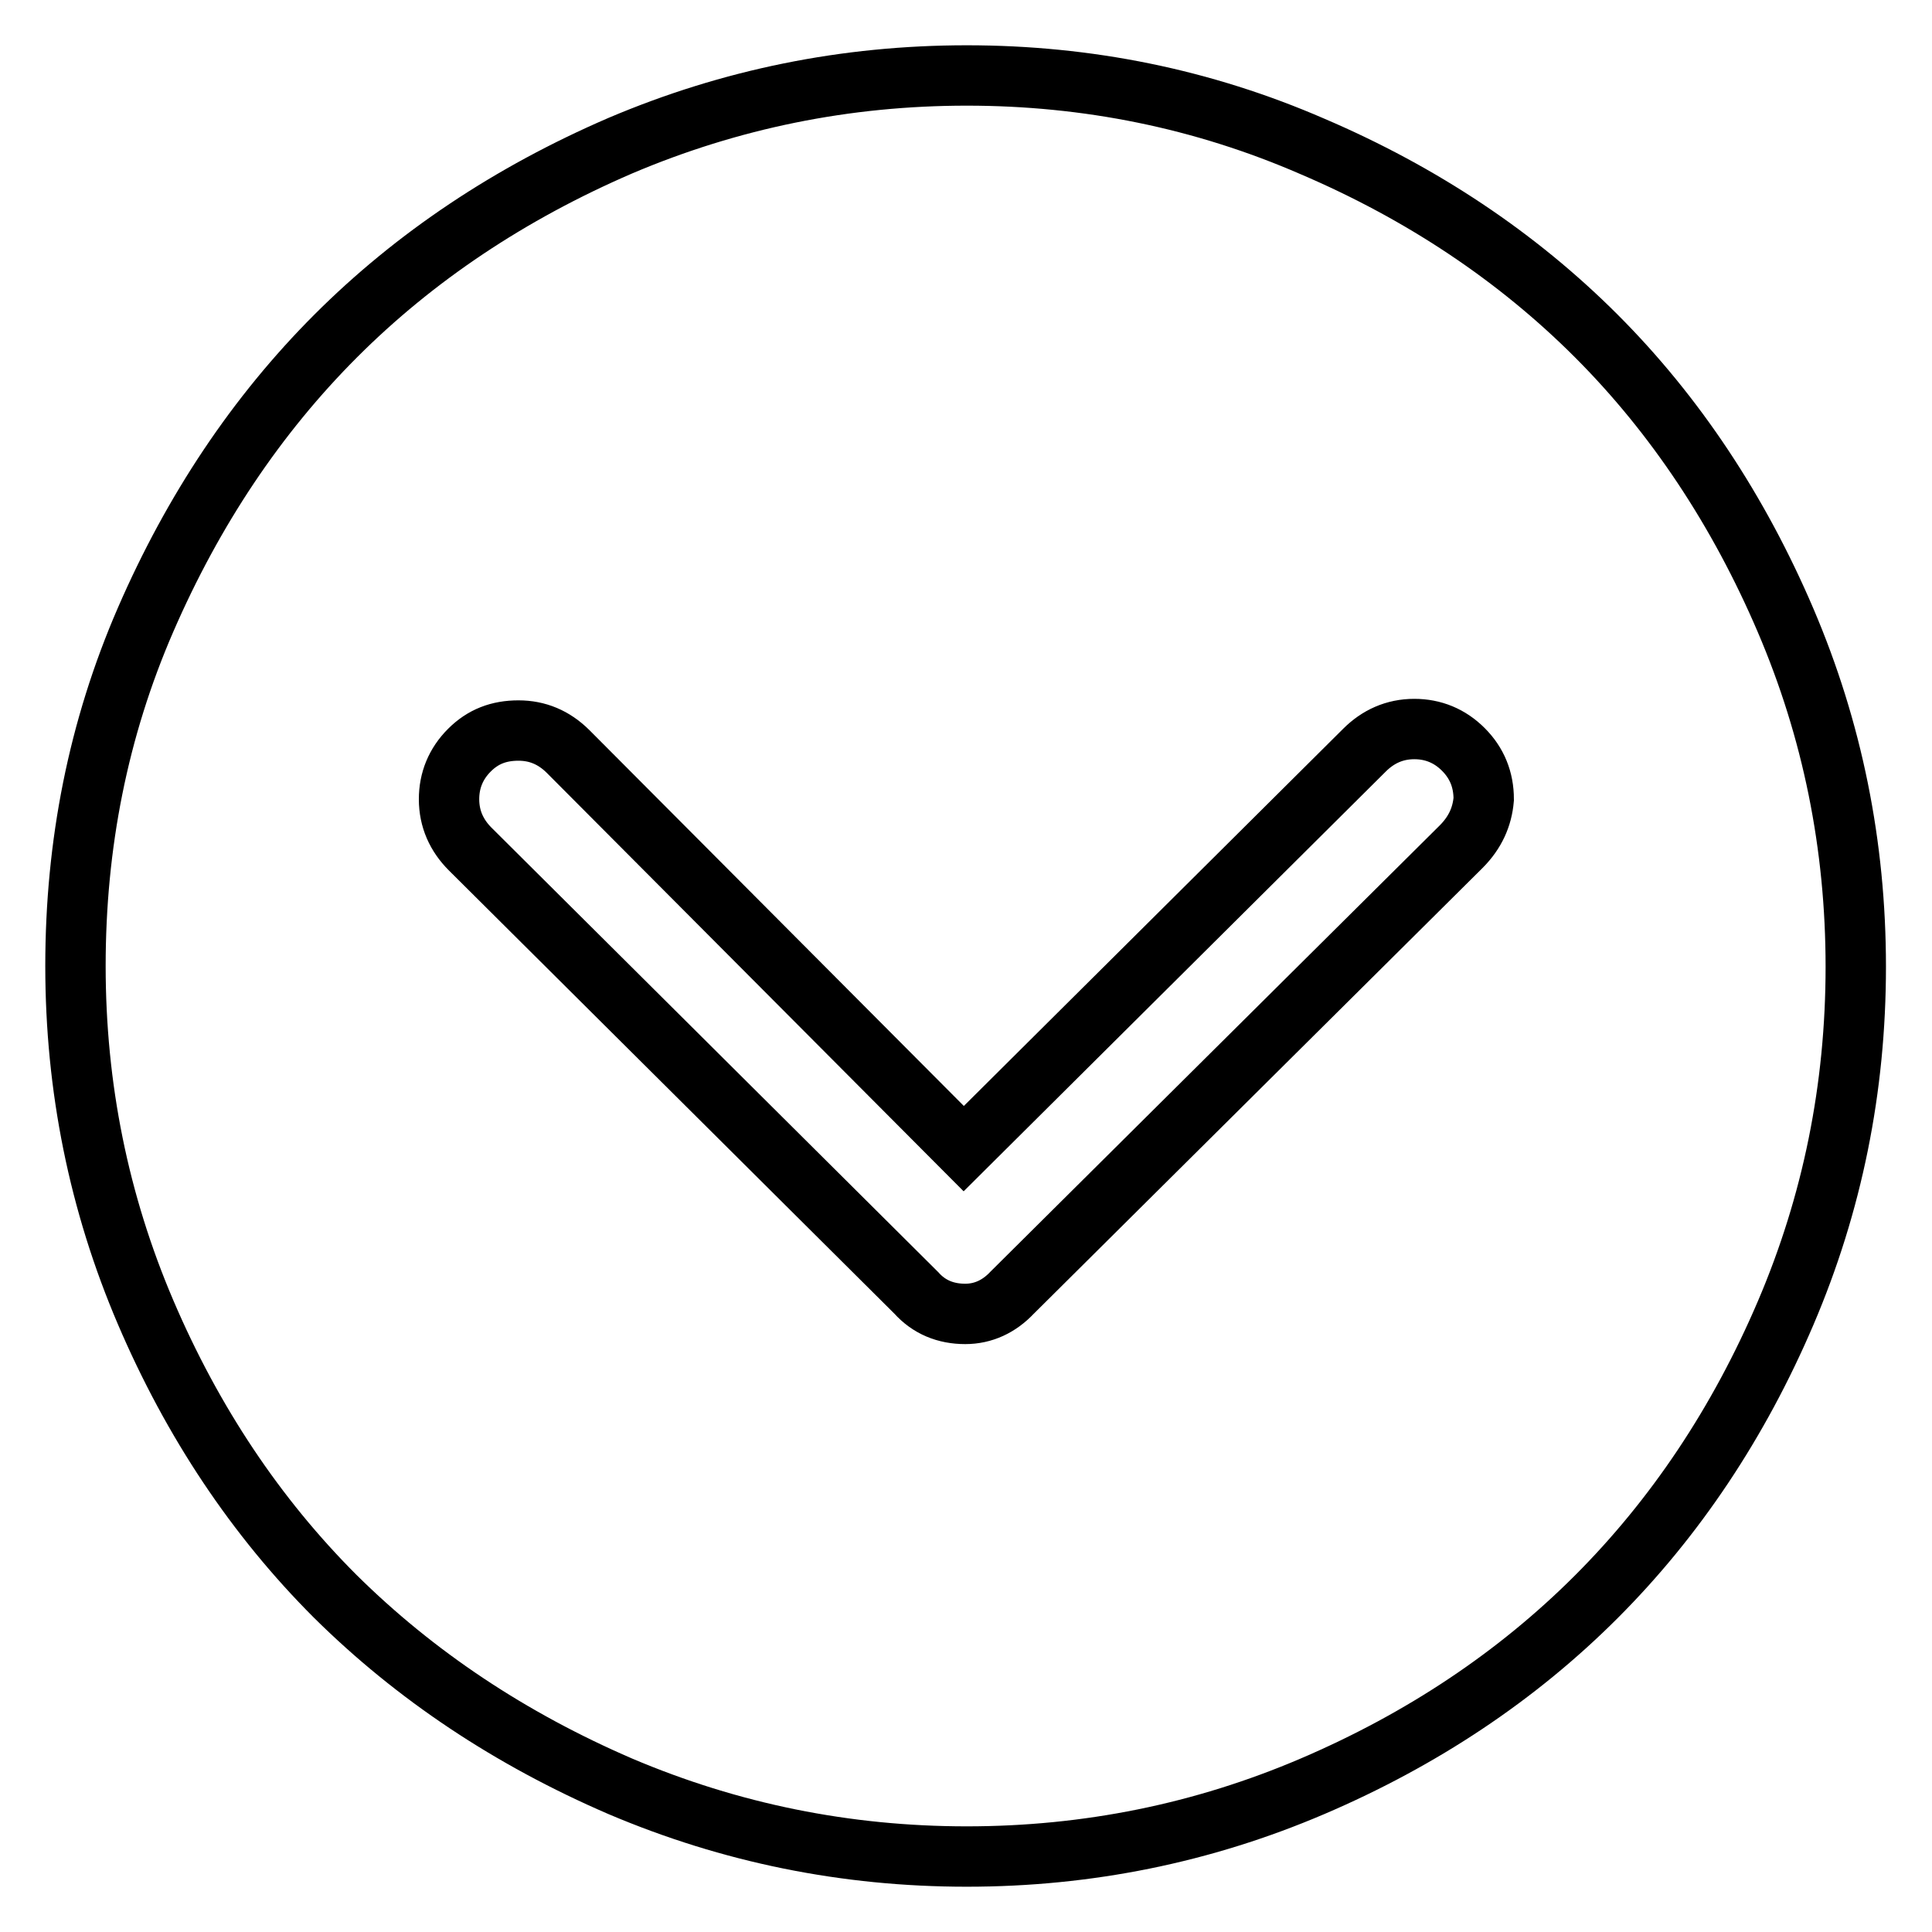
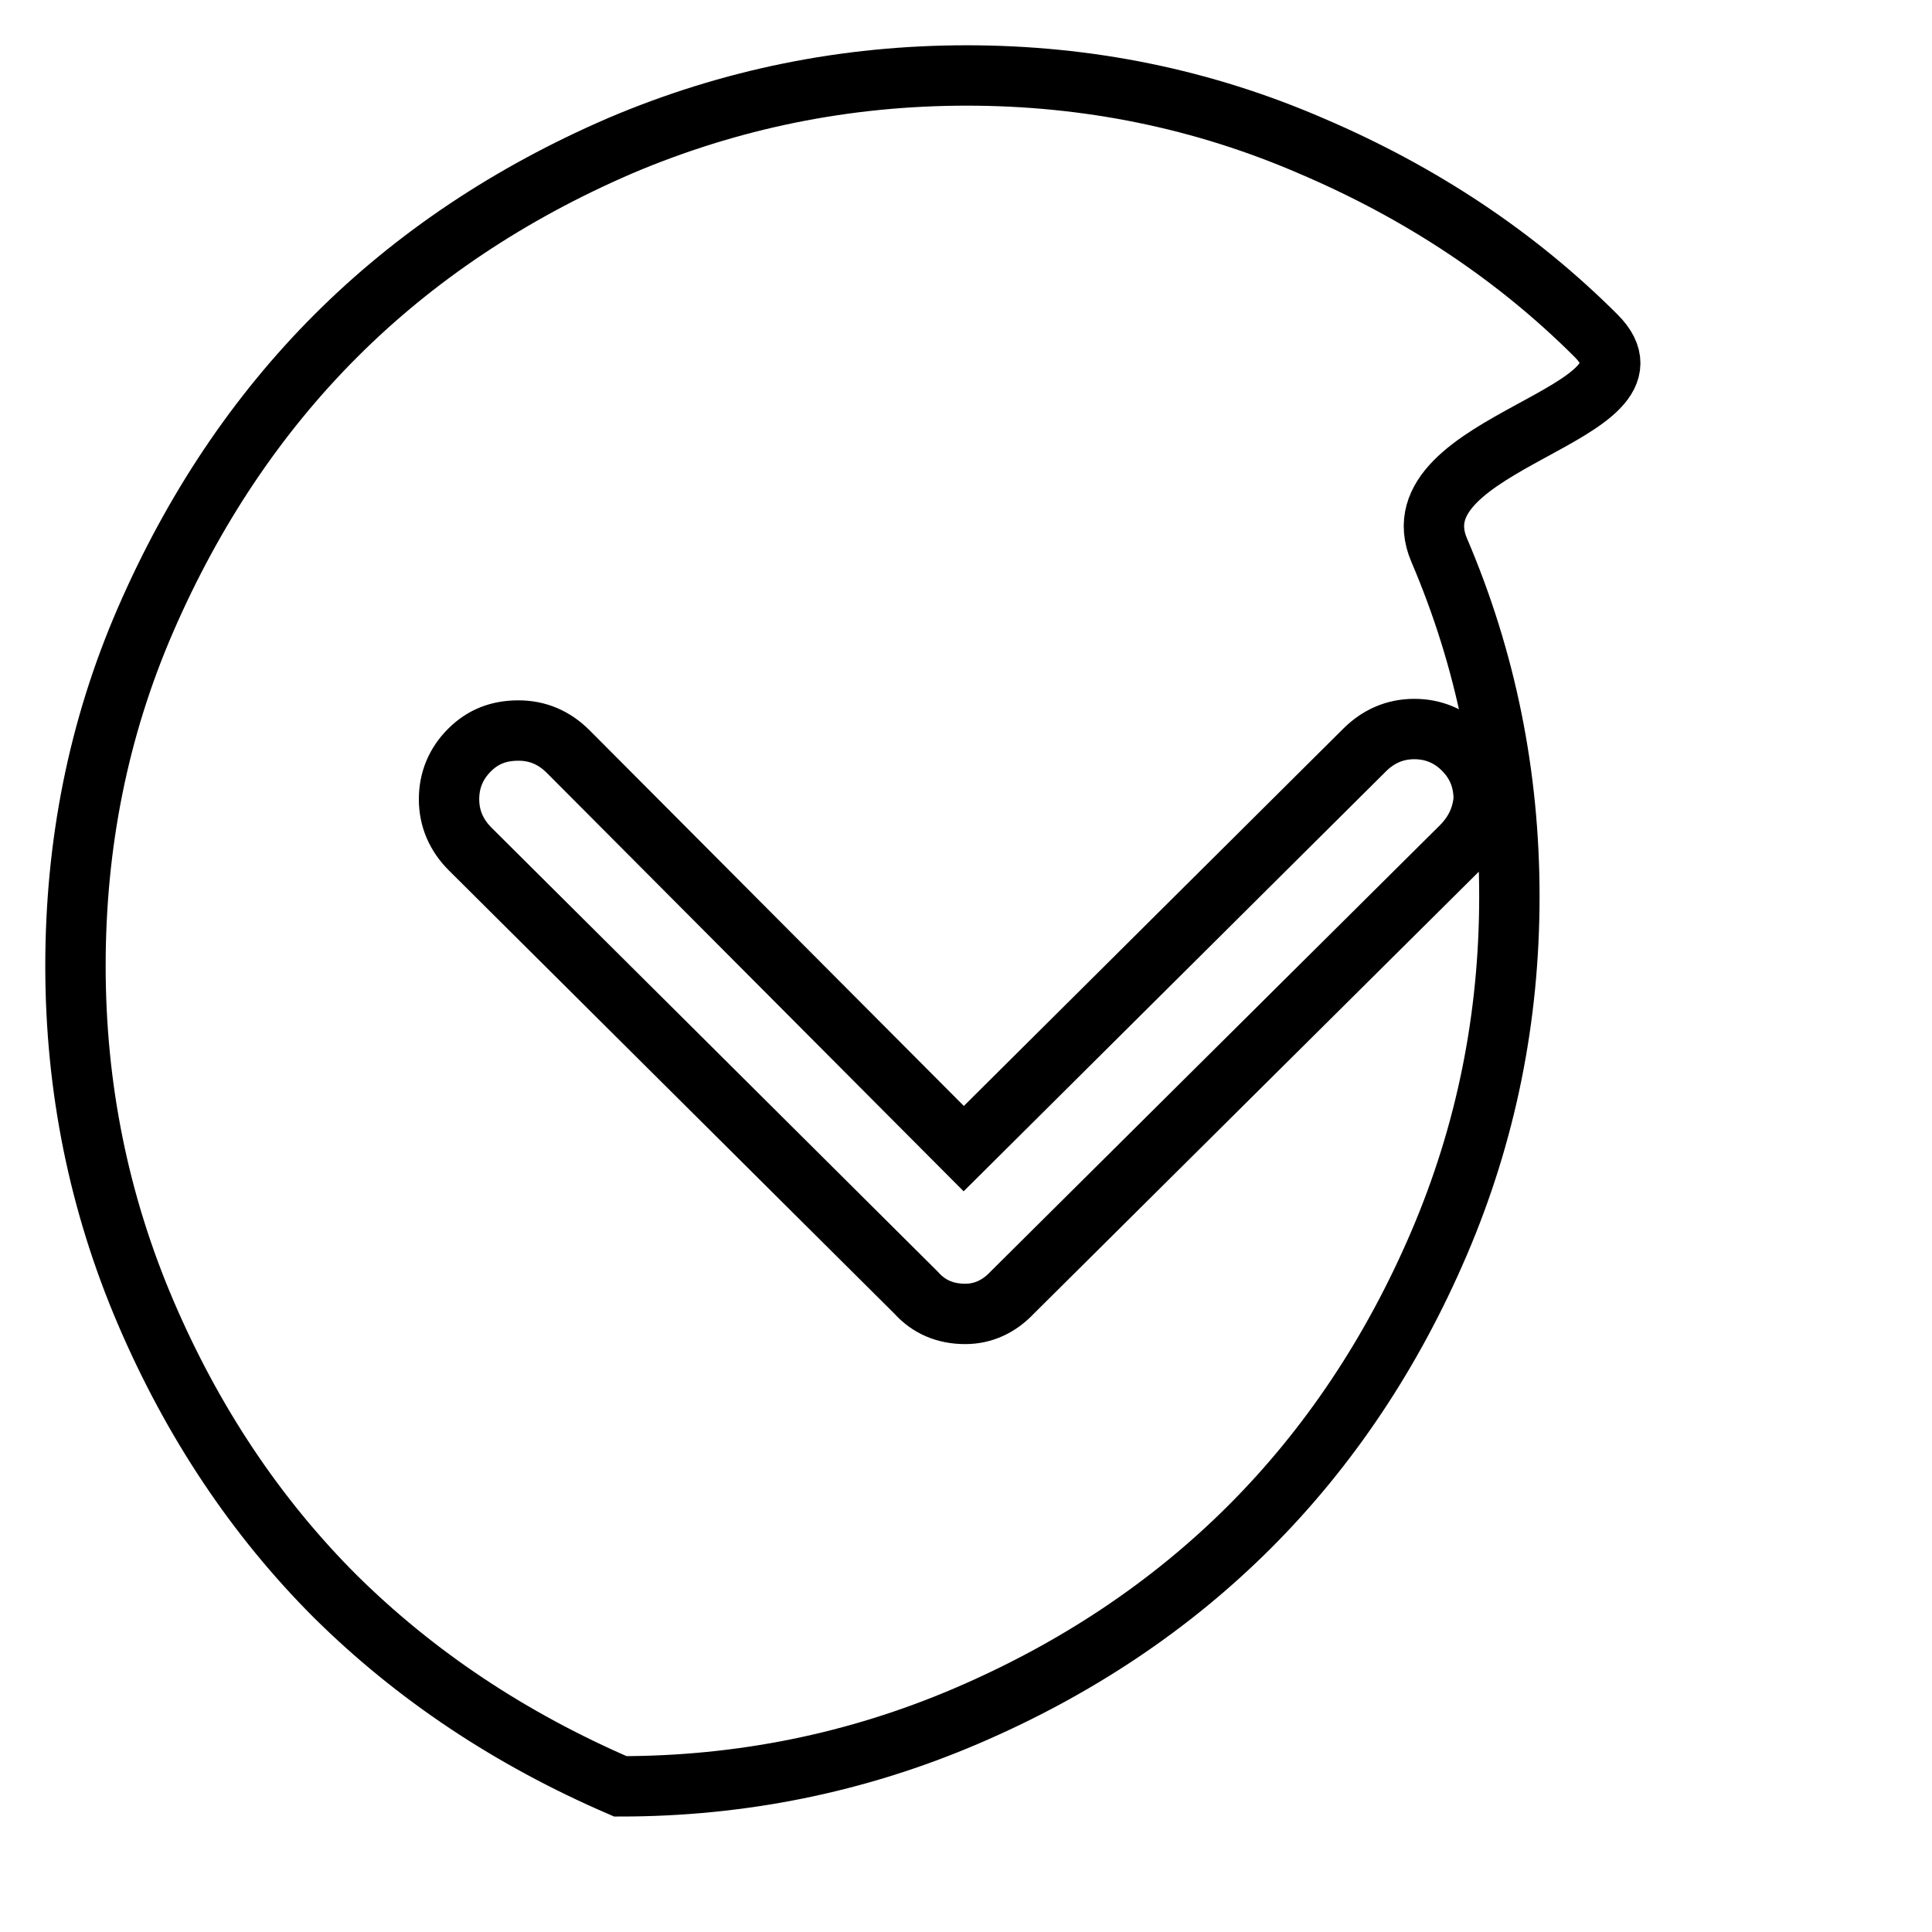
<svg xmlns="http://www.w3.org/2000/svg" version="1.1" x="0px" y="0px" viewBox="0 0 256 256" enable-background="new 0 0 256 256" xml:space="preserve">
  <g>
-     <path stroke-width="8" fill-opacity="0" stroke="#000000" d="M128.1,10c-16,0-31.3,3.1-45.9,9.3C67.6,25.6,55,34,44.5,44.5C34,55,25.6,67.6,19.3,82.1S10,111.9,10,128 c0,16.1,3.1,31.4,9.3,45.9c6.2,14.5,14.6,27.1,25.1,37.6C55,222,67.6,230.4,82.2,236.7c14.6,6.2,29.9,9.3,45.9,9.3 c16,0,31.3-3.1,45.8-9.3c14.5-6.2,27.1-14.6,37.6-25.1s18.9-23.1,25.1-37.6c6.2-14.5,9.3-29.8,9.3-45.9c0-16.1-3.1-31.4-9.3-45.9 S222,55,211.5,44.5s-23.1-18.9-37.6-25.1C159.4,13.1,144.1,10,128.1,10z M193.6,112.2l-59.5,59.1c-1.7,1.8-3.8,2.8-6.2,2.8 c-2.6,0-4.8-0.9-6.5-2.8l-59.1-58.8c-1.8-1.8-2.8-4-2.8-6.6c0-2.5,0.9-4.7,2.7-6.5c1.8-1.8,3.9-2.6,6.5-2.6c2.5,0,4.7,0.9,6.6,2.8 l52.4,52.6l53.1-52.8c1.8-1.8,4-2.8,6.6-2.8c2.5,0,4.7,0.9,6.5,2.7c1.8,1.8,2.7,4,2.7,6.6C196.4,108.2,195.5,110.3,193.6,112.2z" />
+     <path stroke-width="8" fill-opacity="0" stroke="#000000" d="M128.1,10c-16,0-31.3,3.1-45.9,9.3C67.6,25.6,55,34,44.5,44.5C34,55,25.6,67.6,19.3,82.1S10,111.9,10,128 c0,16.1,3.1,31.4,9.3,45.9c6.2,14.5,14.6,27.1,25.1,37.6C55,222,67.6,230.4,82.2,236.7c16,0,31.3-3.1,45.8-9.3c14.5-6.2,27.1-14.6,37.6-25.1s18.9-23.1,25.1-37.6c6.2-14.5,9.3-29.8,9.3-45.9c0-16.1-3.1-31.4-9.3-45.9 S222,55,211.5,44.5s-23.1-18.9-37.6-25.1C159.4,13.1,144.1,10,128.1,10z M193.6,112.2l-59.5,59.1c-1.7,1.8-3.8,2.8-6.2,2.8 c-2.6,0-4.8-0.9-6.5-2.8l-59.1-58.8c-1.8-1.8-2.8-4-2.8-6.6c0-2.5,0.9-4.7,2.7-6.5c1.8-1.8,3.9-2.6,6.5-2.6c2.5,0,4.7,0.9,6.6,2.8 l52.4,52.6l53.1-52.8c1.8-1.8,4-2.8,6.6-2.8c2.5,0,4.7,0.9,6.5,2.7c1.8,1.8,2.7,4,2.7,6.6C196.4,108.2,195.5,110.3,193.6,112.2z" />
  </g>
</svg>